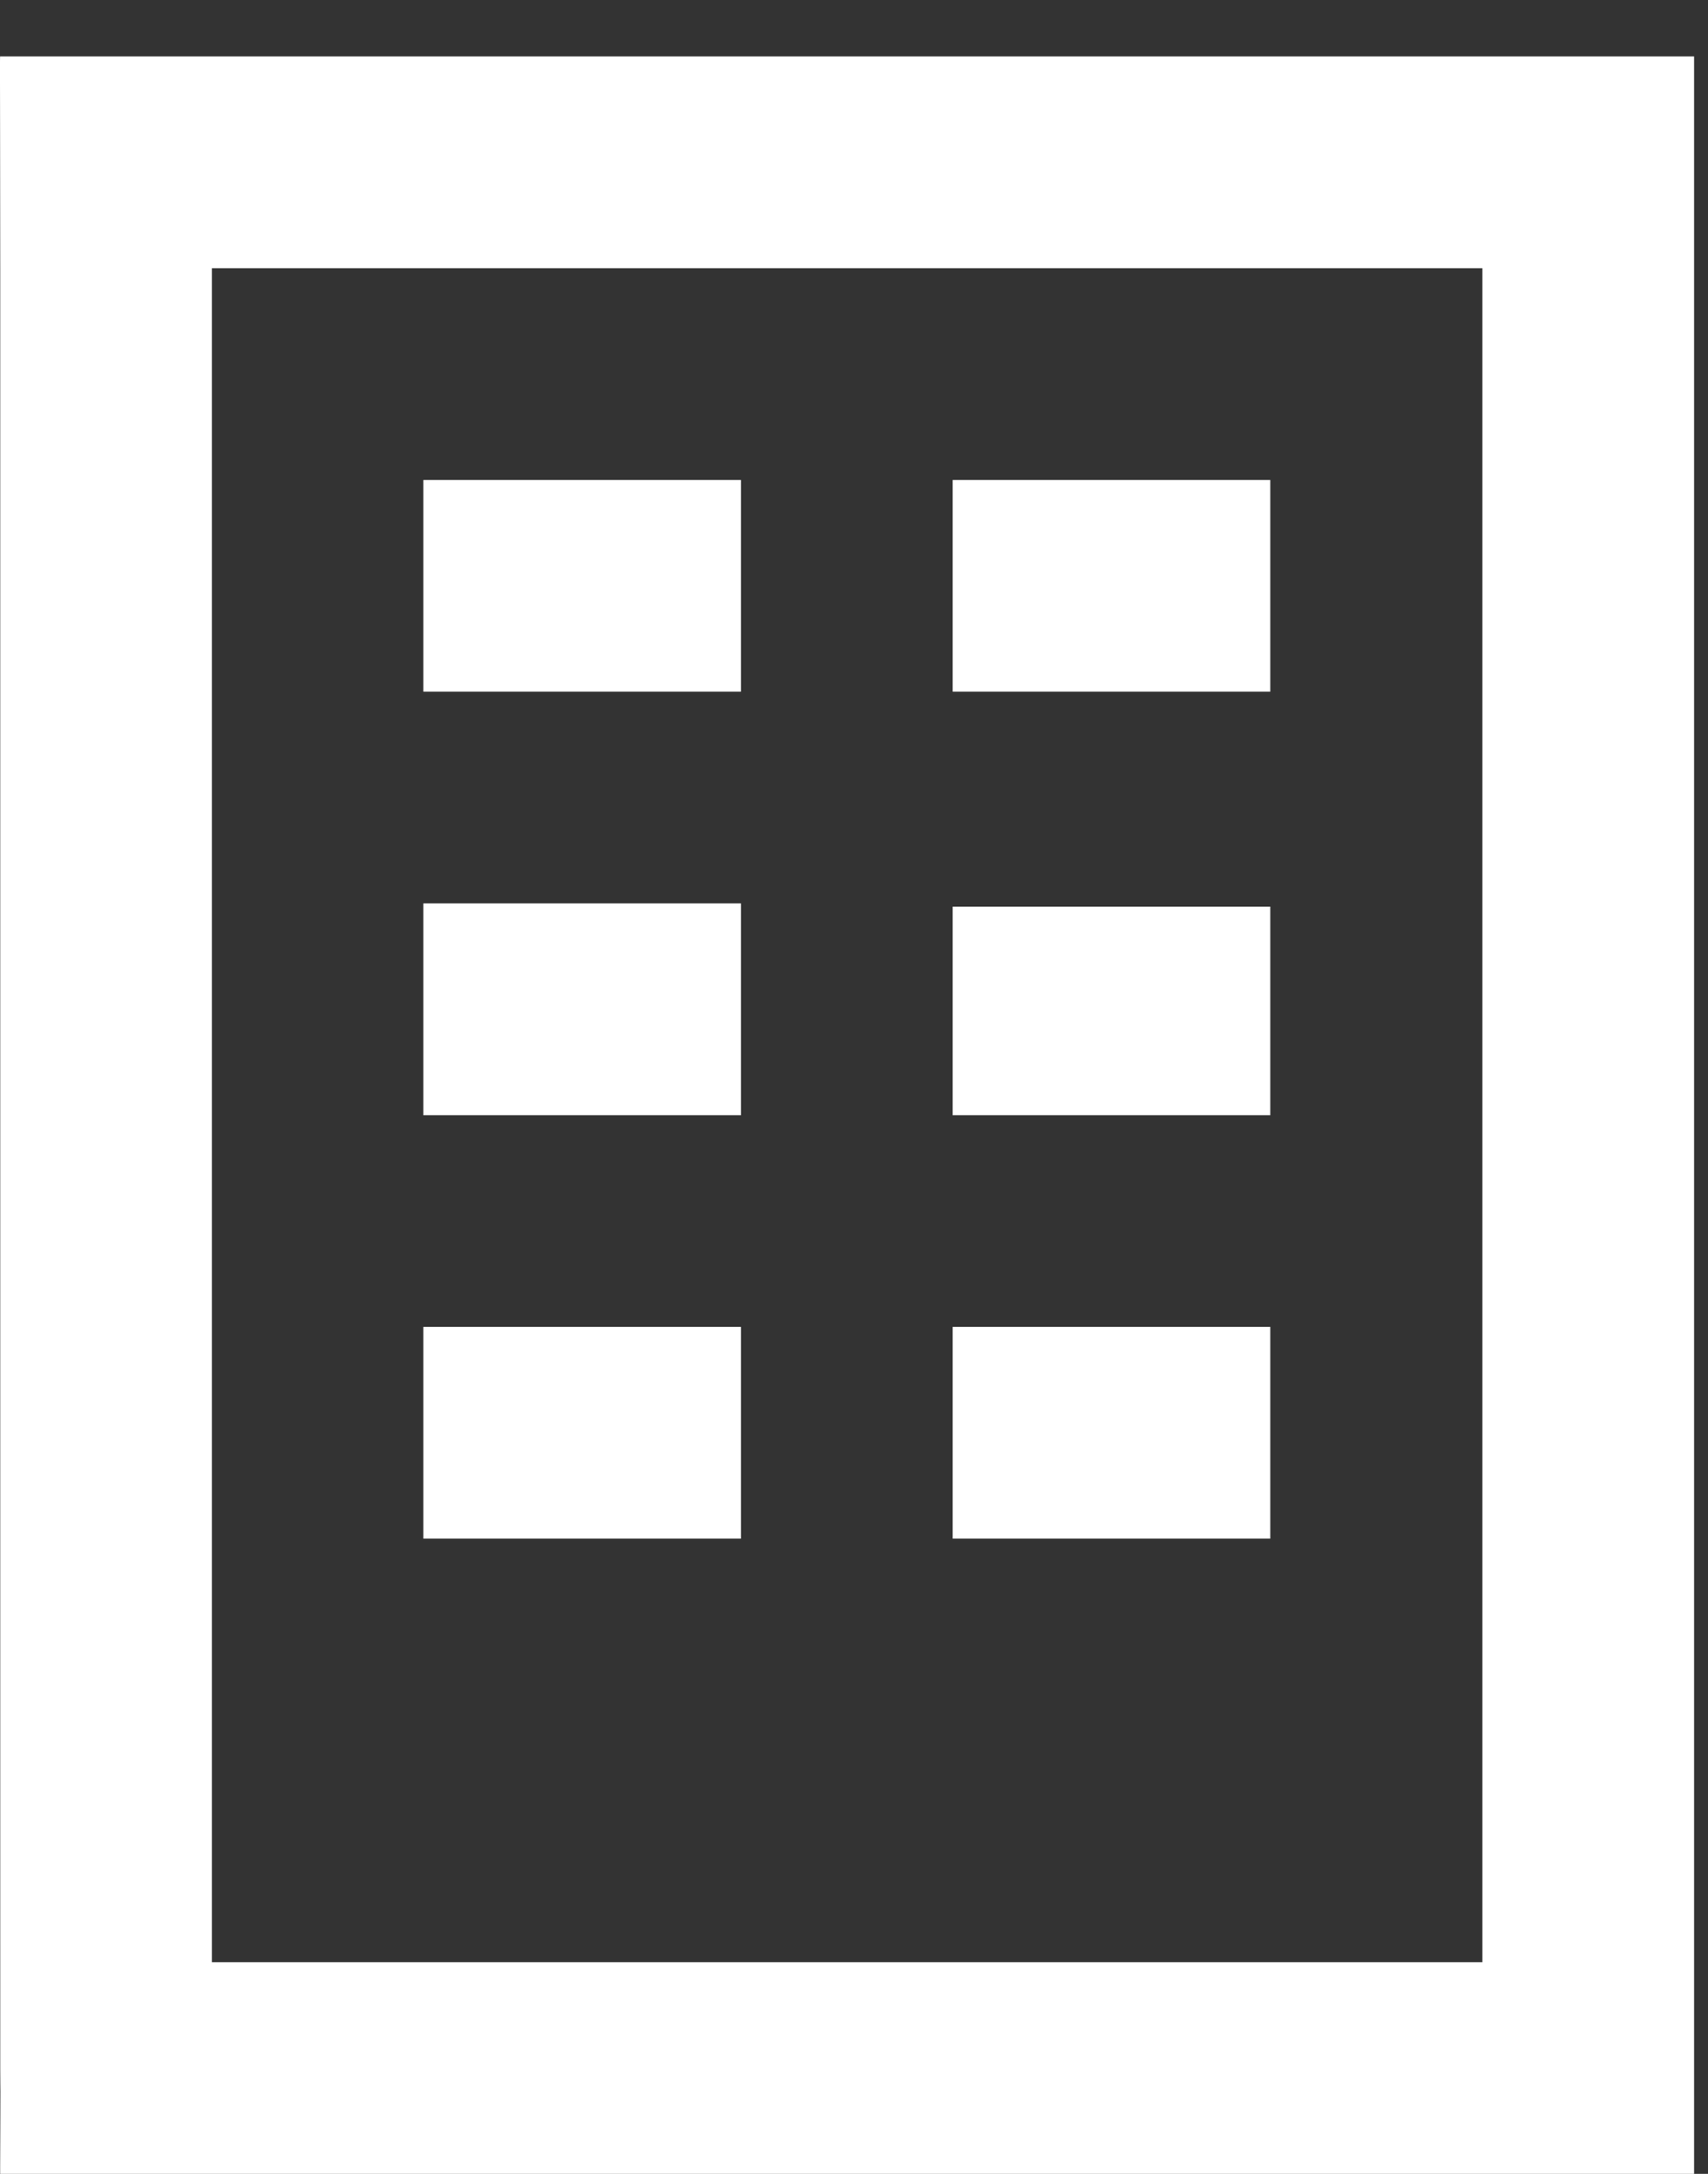
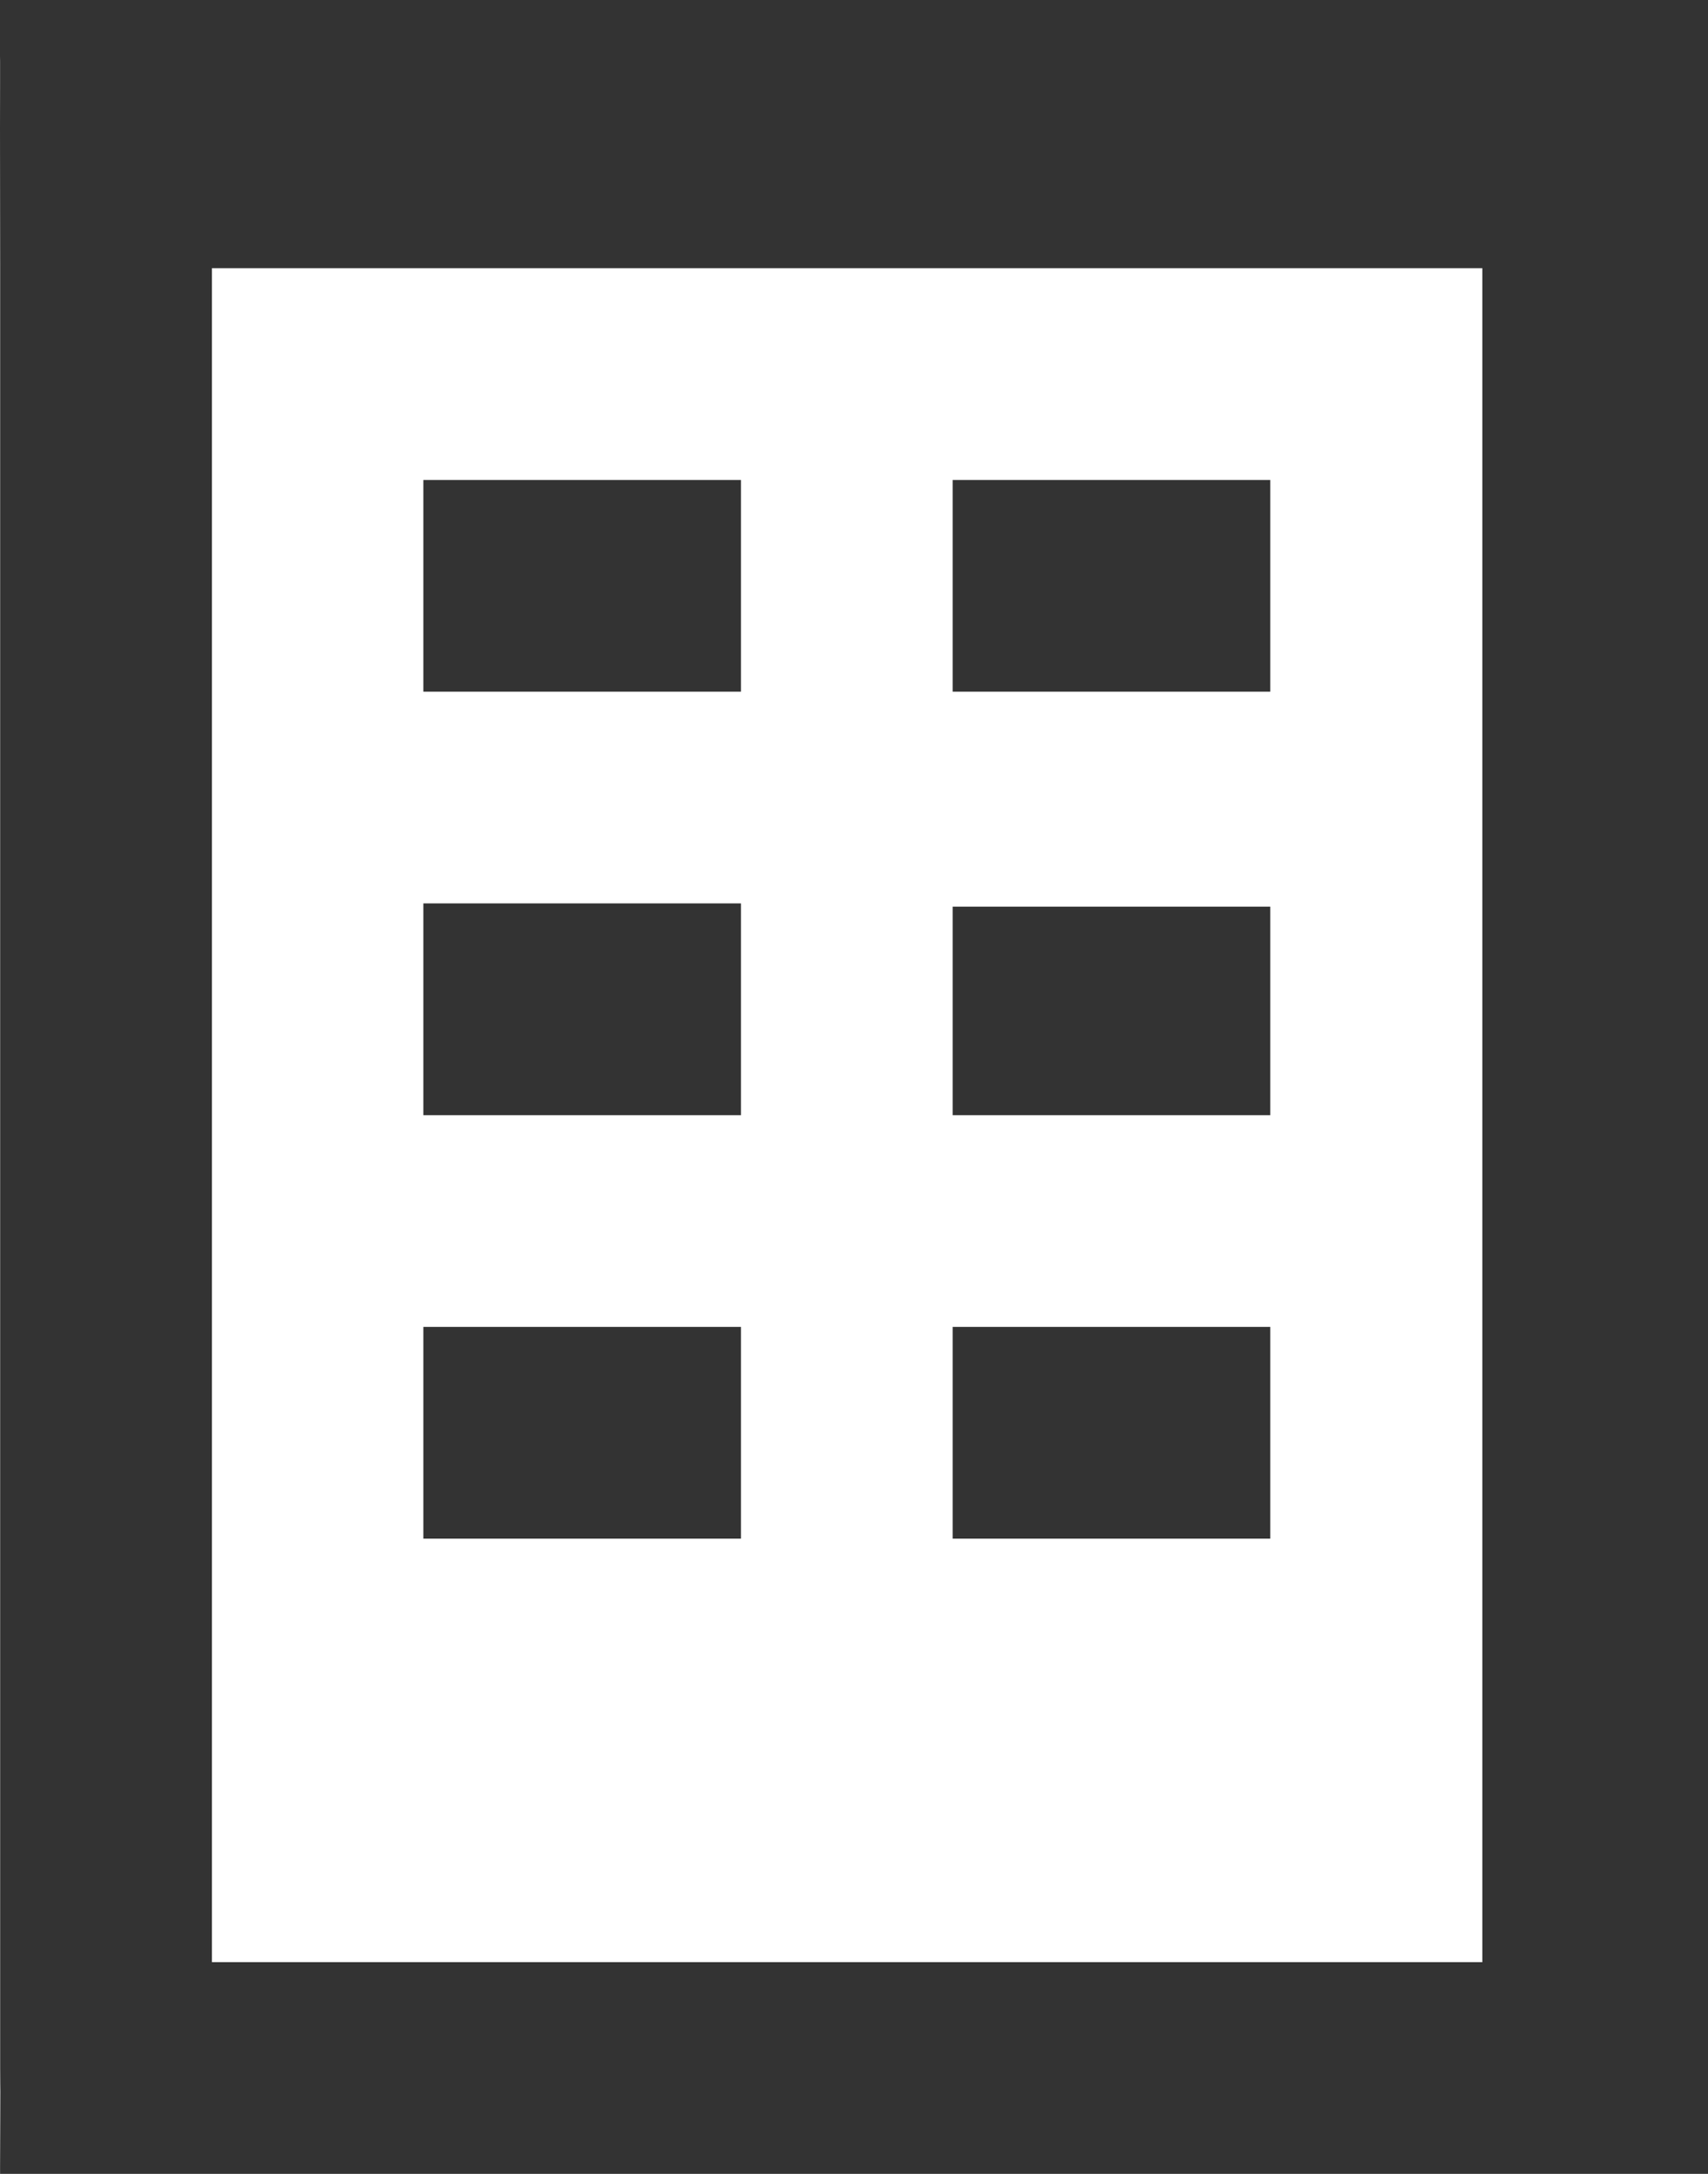
<svg xmlns="http://www.w3.org/2000/svg" width="22" height="28" viewBox="0 0 22 28" fill="none">
  <rect x="0" y="0" width="22" height="28" fill="#333333" stroke="none" />
-   <path fill-rule="evenodd" clip-rule="evenodd" d="M0.001 0.727H21.821V3.454V26.636V27.318V28H0.002C0.002 28 0.001 28 0.004 27.318C0.006 26.91 0.005 26.876 0.004 26.837C0.003 26.81 0.003 26.782 0.003 26.636V3.454C0.003 2.757 0.002 2.12 0.001 1.637C-4.07253e-05 1.079 -0.001 0.727 0.001 0.727ZM2.73 25.273H19.093V3.454H2.73V25.273ZM9.544 6.182H5.453V8.909H9.544V6.182ZM16.362 6.182H12.271V8.909H16.362V6.182ZM9.544 11.636H5.453V14.364H9.544V11.636ZM16.362 11.678H12.271V14.364H16.362V11.678ZM9.544 17.091H5.453V19.818H9.544V17.091ZM16.362 17.091H12.271V19.818H16.362V17.091Z" fill="white" />
+   <path fill-rule="evenodd" clip-rule="evenodd" d="M0.001 0.727V3.454V26.636V27.318V28H0.002C0.002 28 0.001 28 0.004 27.318C0.006 26.91 0.005 26.876 0.004 26.837C0.003 26.81 0.003 26.782 0.003 26.636V3.454C0.003 2.757 0.002 2.12 0.001 1.637C-4.07253e-05 1.079 -0.001 0.727 0.001 0.727ZM2.73 25.273H19.093V3.454H2.73V25.273ZM9.544 6.182H5.453V8.909H9.544V6.182ZM16.362 6.182H12.271V8.909H16.362V6.182ZM9.544 11.636H5.453V14.364H9.544V11.636ZM16.362 11.678H12.271V14.364H16.362V11.678ZM9.544 17.091H5.453V19.818H9.544V17.091ZM16.362 17.091H12.271V19.818H16.362V17.091Z" fill="white" />
</svg>